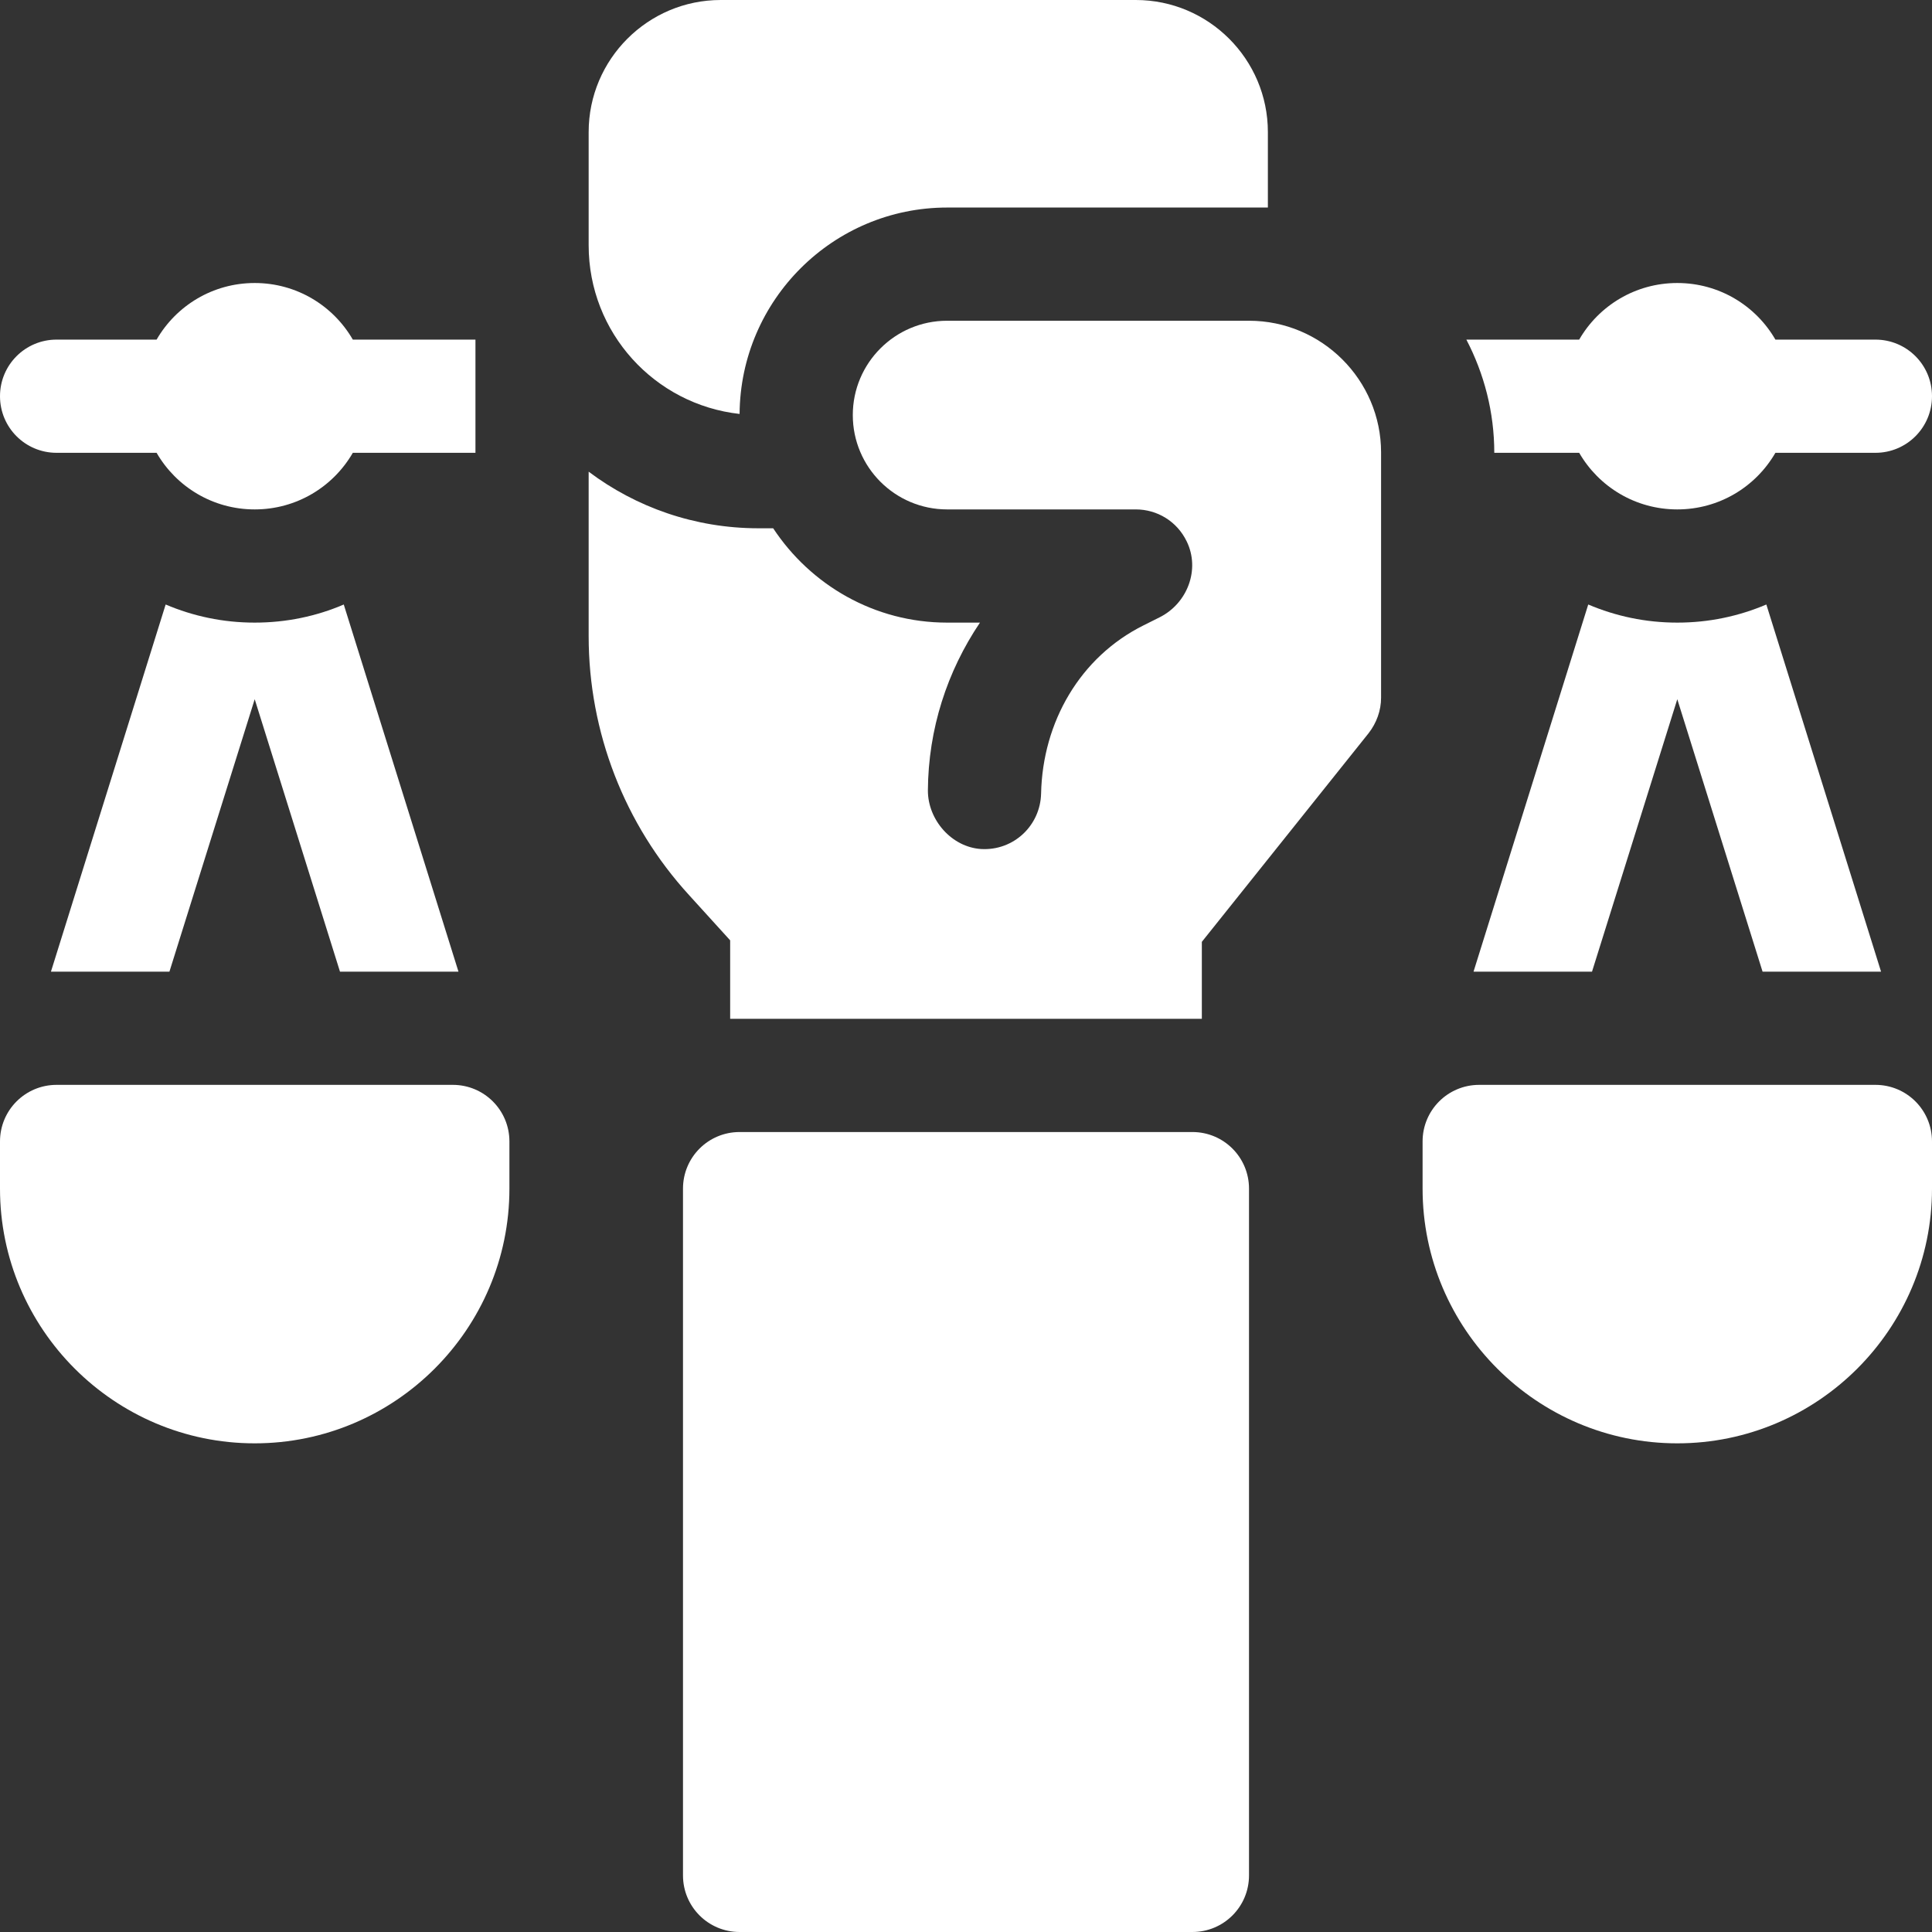
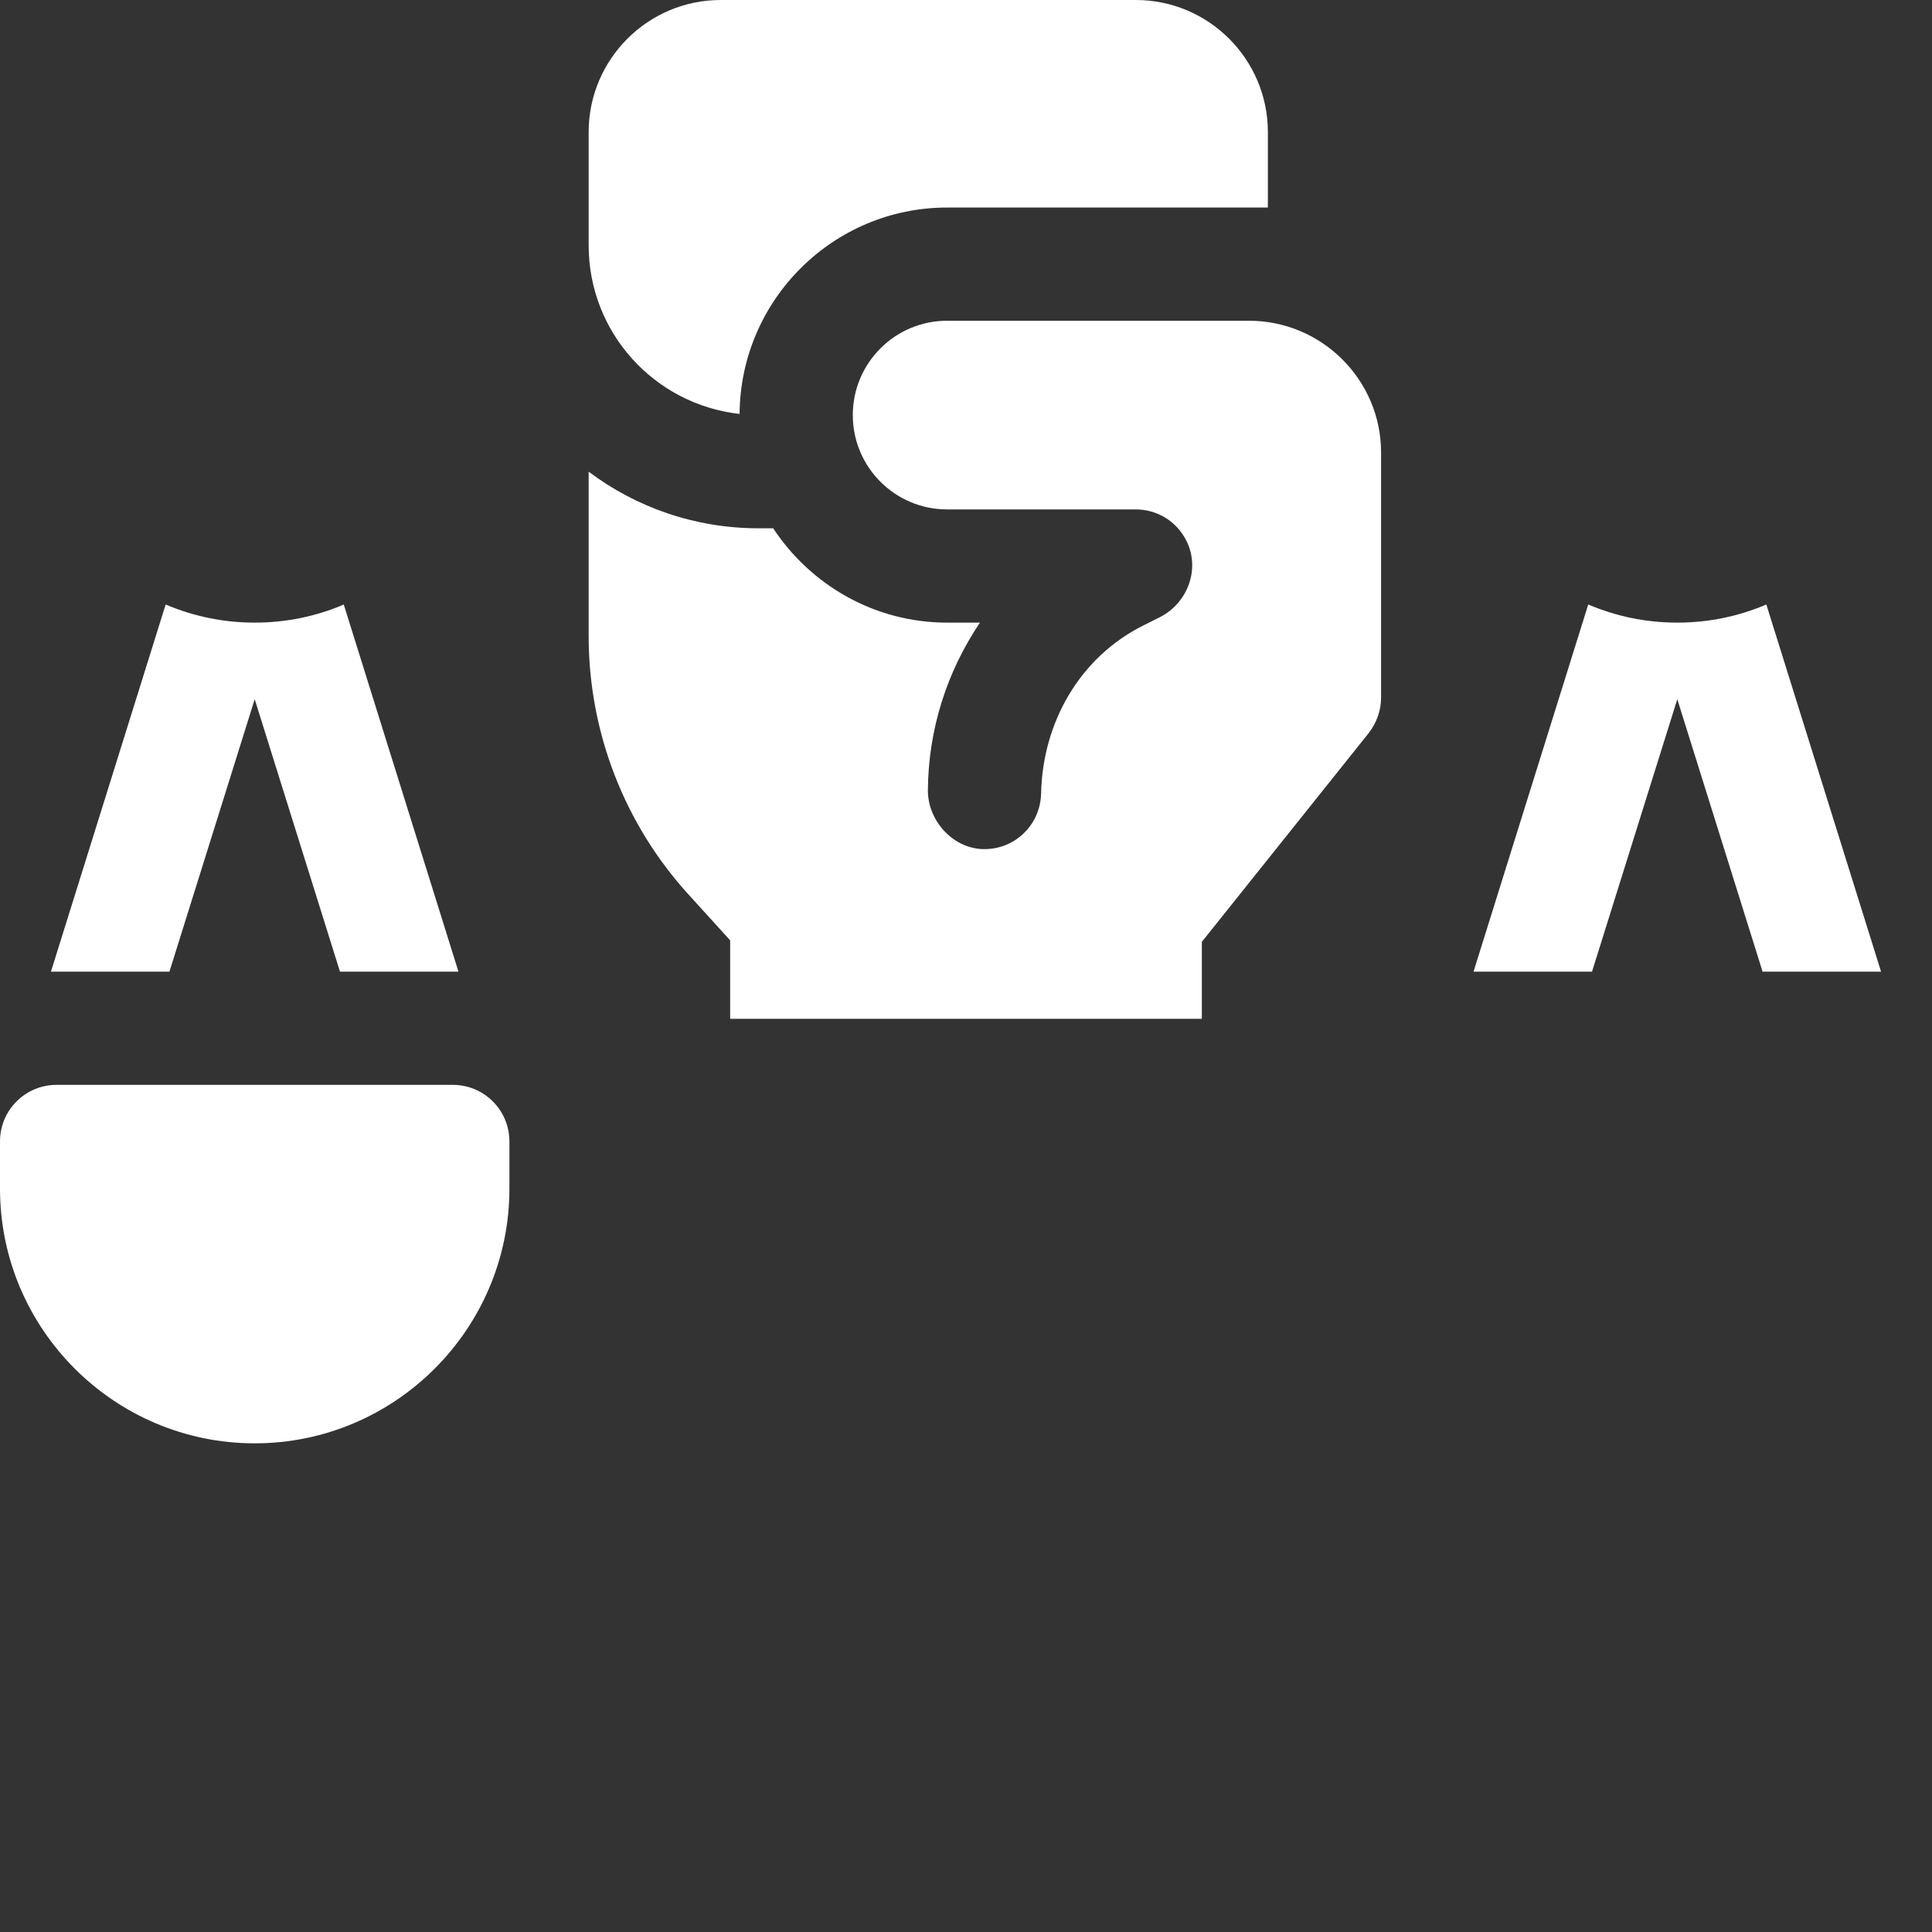
<svg xmlns="http://www.w3.org/2000/svg" id="Capa_1" x="0px" y="0px" viewBox="0 0 512 512" style="enable-background:new 0 0 512 512;" xml:space="preserve">
  <rect x="0" y="0" width="512" height="512" fill="#333333" stroke="none" />
  <style type="text/css"> .st0{fill:#FFFFFF;} </style>
  <g>
    <path class="st0" d="M196,109.7c0.2-30.2,24.8-54.7,55-54.7h85V35c0-19.3-15.7-35-35-35H191c-19.3,0-35,15.7-35,35v30 C156,88.2,173.5,107.2,196,109.7z" />
    <path class="st0" d="M331,85h-80c-13.8,0-25,11.2-25,25s11.2,25,25,25c0,0,48.8,0,50,0c5.6,0,10.9,3.1,13.5,8.5 c3.6,7.4,0.2,16.4-7.2,20.1l-4.2,2.1c-16.9,8.4-26.8,25.7-27.2,44.6c-0.2,8.5-7.3,15.2-15.9,14.7c-7.8-0.5-14.1-7.7-14.1-15.5 c0.1-16.3,5.1-31.6,13.8-44.5H251c-19.3,0-36.2-10-46.1-25H201c-16.9,0-32.5-5.6-45-15v43.6c0,25.4,9.5,49.9,26.6,68.6l10.9,12V270 h125v-20.4l44.2-55.3c2.1-2.7,3.3-6,3.3-9.4v-65C366,100.7,350.3,85,331,85L331,85z" />
-     <path class="st0" d="M316,300H196c-8.3,0-15,6.7-15,15v182c0,8.3,6.7,15,15,15h120c8.3,0,15-6.7,15-15V315 C331,306.7,324.3,300,316,300z" />
-     <path class="st0" d="M396,120h22.5c5.2,9,14.9,15,26,15s20.8-6,26-15H497c8.3,0,15-6.7,15-15s-6.7-15-15-15h-26.5 c-5.2-9-14.9-15-26-15s-20.8,6-26,15h-29.9C393.3,99,396,109.2,396,120z" />
-     <path class="st0" d="M497,287.5H392c-8.3,0-15,6.7-15,15V315c0,37.2,30.3,67.5,67.5,67.5S512,352.2,512,315v-12.5 C512,294.2,505.3,287.5,497,287.5z" />
    <path class="st0" d="M444.5,165c-8.4,0-16.3-1.7-23.6-4.8l-30.4,97.3h31.4l22.6-72.2l22.6,72.2h31.4l-30.4-97.3 C460.8,163.3,452.9,165,444.5,165L444.5,165z" />
-     <path class="st0" d="M15,120h26.5c5.2,9,14.9,15,26,15s20.8-6,26-15H126V90H93.5c-5.2-9-14.9-15-26-15s-20.8,6-26,15H15 c-8.3,0-15,6.7-15,15S6.7,120,15,120z" />
    <path class="st0" d="M120,287.5H15c-8.3,0-15,6.7-15,15V315c0,37.2,30.3,67.5,67.5,67.5S135,352.2,135,315v-12.5 C135,294.2,128.3,287.5,120,287.5z" />
    <path class="st0" d="M43.9,160.2l-30.4,97.3h31.4l22.6-72.2l22.6,72.2h31.4l-30.4-97.3c-7.2,3.1-15.2,4.8-23.6,4.8 S51.2,163.3,43.9,160.2L43.9,160.2z" />
  </g>
</svg>